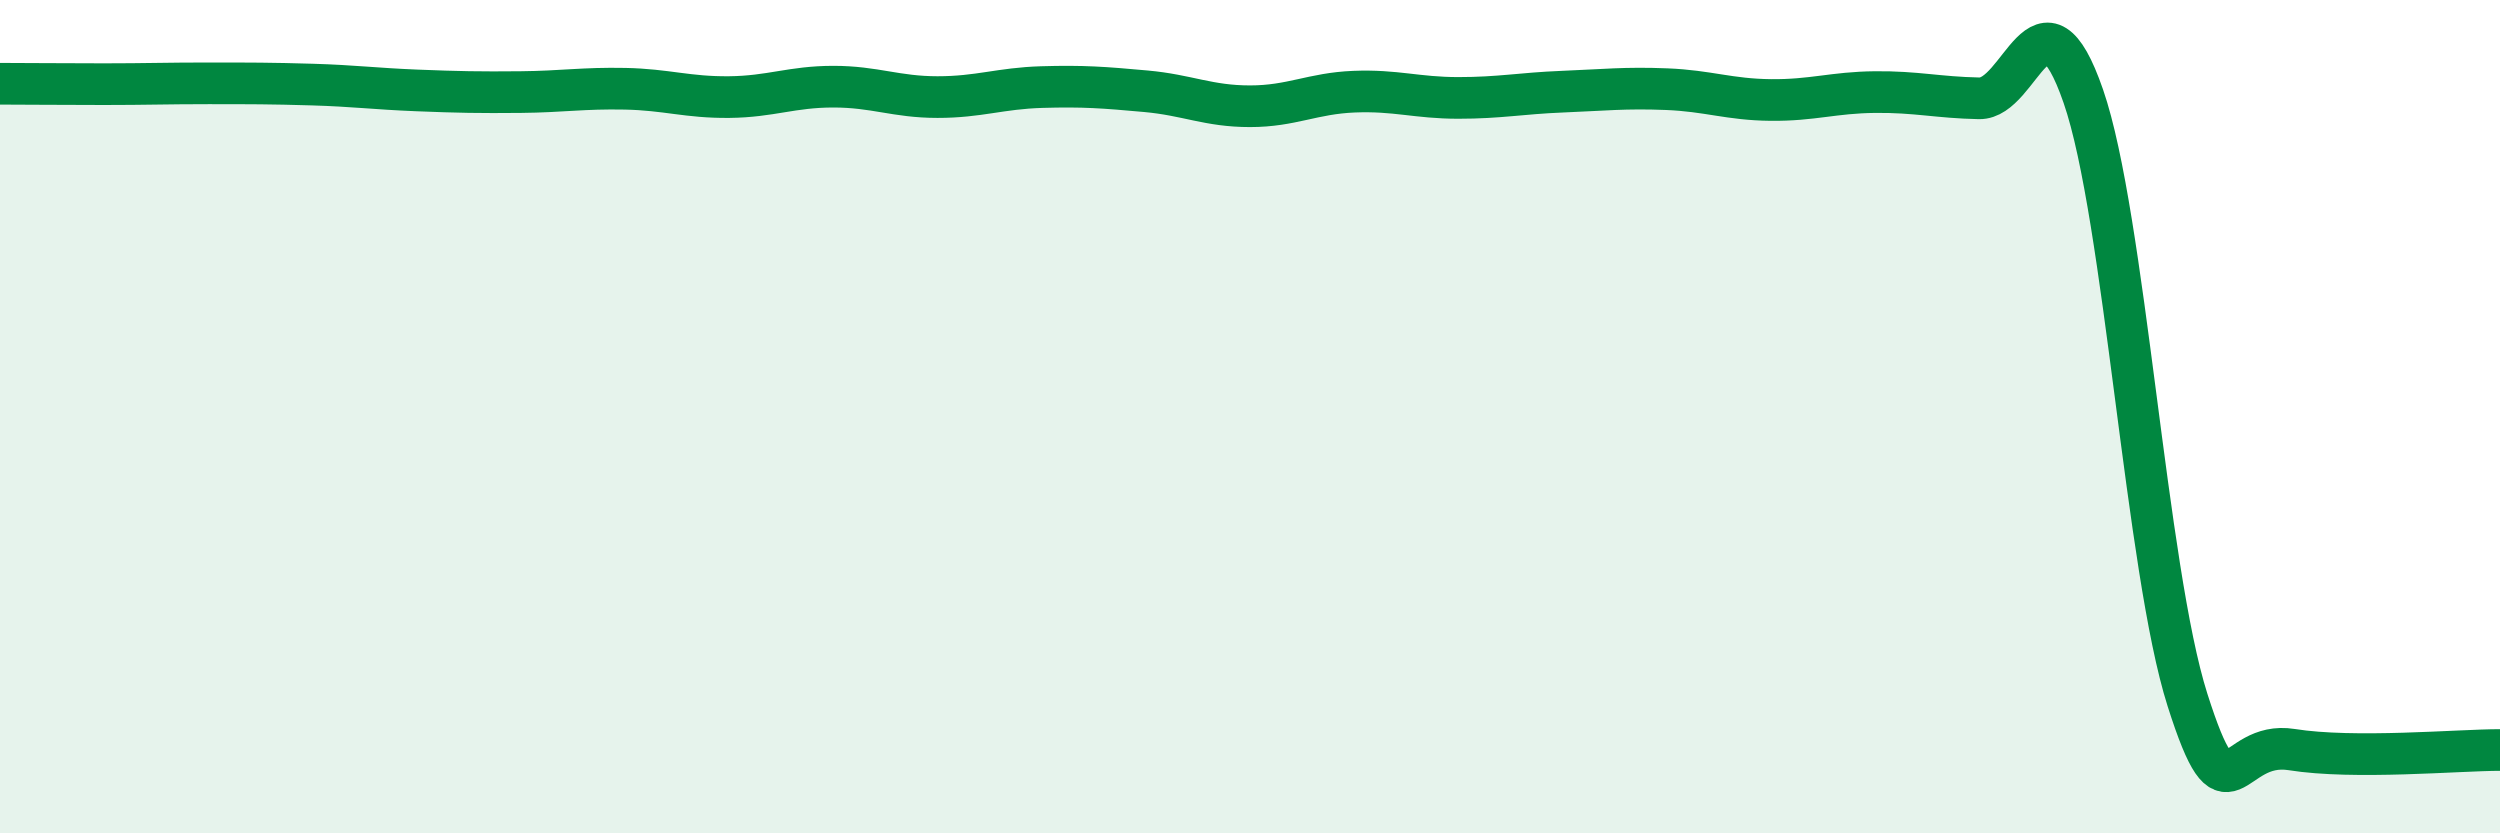
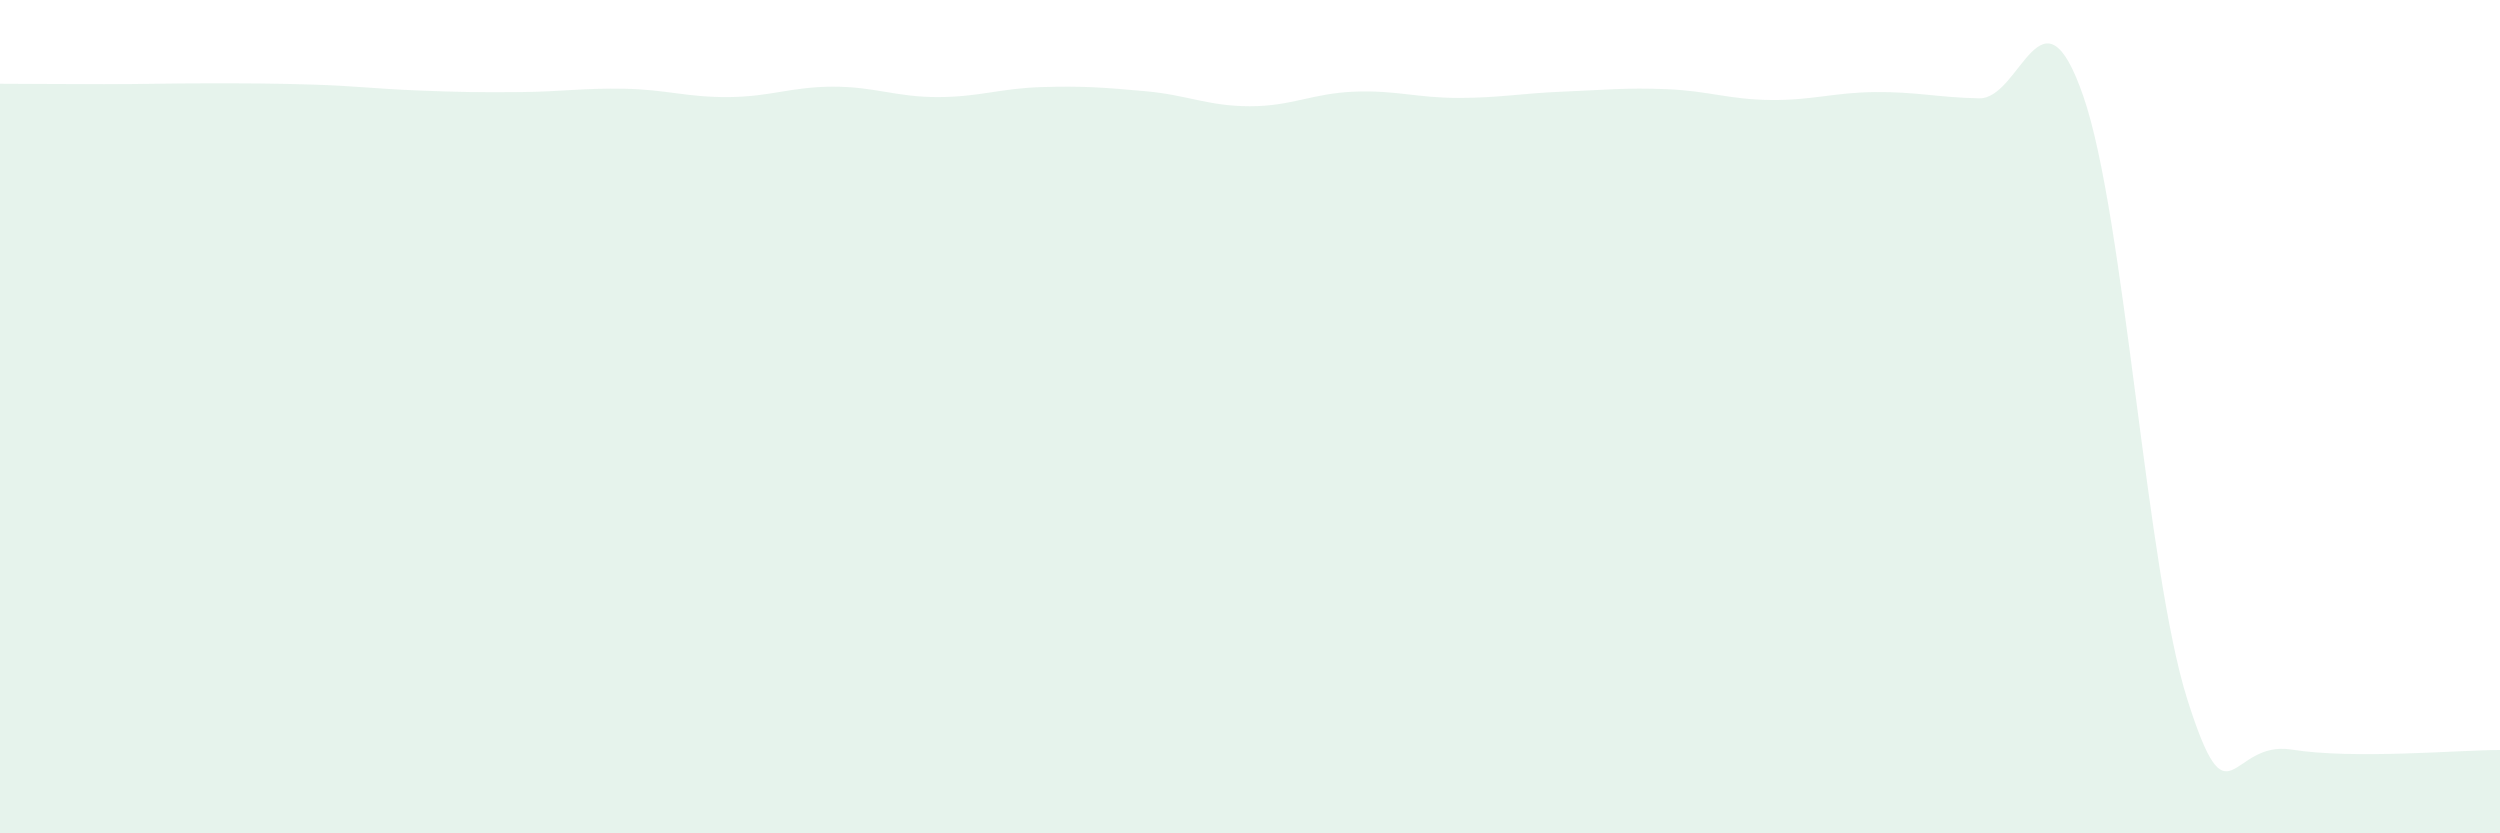
<svg xmlns="http://www.w3.org/2000/svg" width="60" height="20" viewBox="0 0 60 20">
  <path d="M 0,2.01 C 0.5,2.01 1.5,2.02 2.5,2.02 C 3.5,2.02 4,2 5,2 C 6,2 6.5,2 7.5,2.03 C 8.5,2.06 9,2.13 10,2.17 C 11,2.21 11.5,2.22 12.5,2.21 C 13.5,2.2 14,2.11 15,2.13 C 16,2.15 16.5,2.34 17.5,2.33 C 18.5,2.32 19,2.08 20,2.08 C 21,2.08 21.5,2.33 22.5,2.33 C 23.5,2.33 24,2.12 25,2.09 C 26,2.06 26.5,2.1 27.5,2.19 C 28.5,2.28 29,2.55 30,2.55 C 31,2.55 31.5,2.24 32.5,2.2 C 33.5,2.16 34,2.35 35,2.35 C 36,2.35 36.5,2.24 37.5,2.2 C 38.5,2.16 39,2.1 40,2.14 C 41,2.18 41.5,2.39 42.5,2.4 C 43.5,2.41 44,2.22 45,2.21 C 46,2.2 46.5,2.34 47.5,2.36 C 48.5,2.38 49,-0.58 50,2.31 C 51,5.2 51.5,13.66 52.5,16.8 C 53.5,19.94 53.5,17.75 55,17.99 C 56.5,18.23 59,18 60,18L60 20L0 20Z" fill="#008740" opacity="0.1" stroke-linecap="round" stroke-linejoin="round" />
-   <path d="M 0,2.01 C 0.5,2.01 1.5,2.02 2.5,2.02 C 3.5,2.02 4,2 5,2 C 6,2 6.5,2 7.5,2.03 C 8.5,2.06 9,2.13 10,2.17 C 11,2.21 11.5,2.22 12.5,2.21 C 13.5,2.2 14,2.11 15,2.13 C 16,2.15 16.5,2.34 17.5,2.33 C 18.5,2.32 19,2.08 20,2.08 C 21,2.08 21.5,2.33 22.5,2.33 C 23.5,2.33 24,2.12 25,2.09 C 26,2.06 26.5,2.1 27.5,2.19 C 28.5,2.28 29,2.55 30,2.55 C 31,2.55 31.5,2.24 32.5,2.2 C 33.5,2.16 34,2.35 35,2.35 C 36,2.35 36.5,2.24 37.5,2.2 C 38.5,2.16 39,2.1 40,2.14 C 41,2.18 41.5,2.39 42.5,2.4 C 43.5,2.41 44,2.22 45,2.21 C 46,2.2 46.5,2.34 47.5,2.36 C 48.5,2.38 49,-0.58 50,2.31 C 51,5.2 51.5,13.66 52.5,16.8 C 53.5,19.94 53.5,17.75 55,17.99 C 56.5,18.23 59,18 60,18" stroke="#008740" stroke-width="1" fill="none" stroke-linecap="round" stroke-linejoin="round" />
</svg>